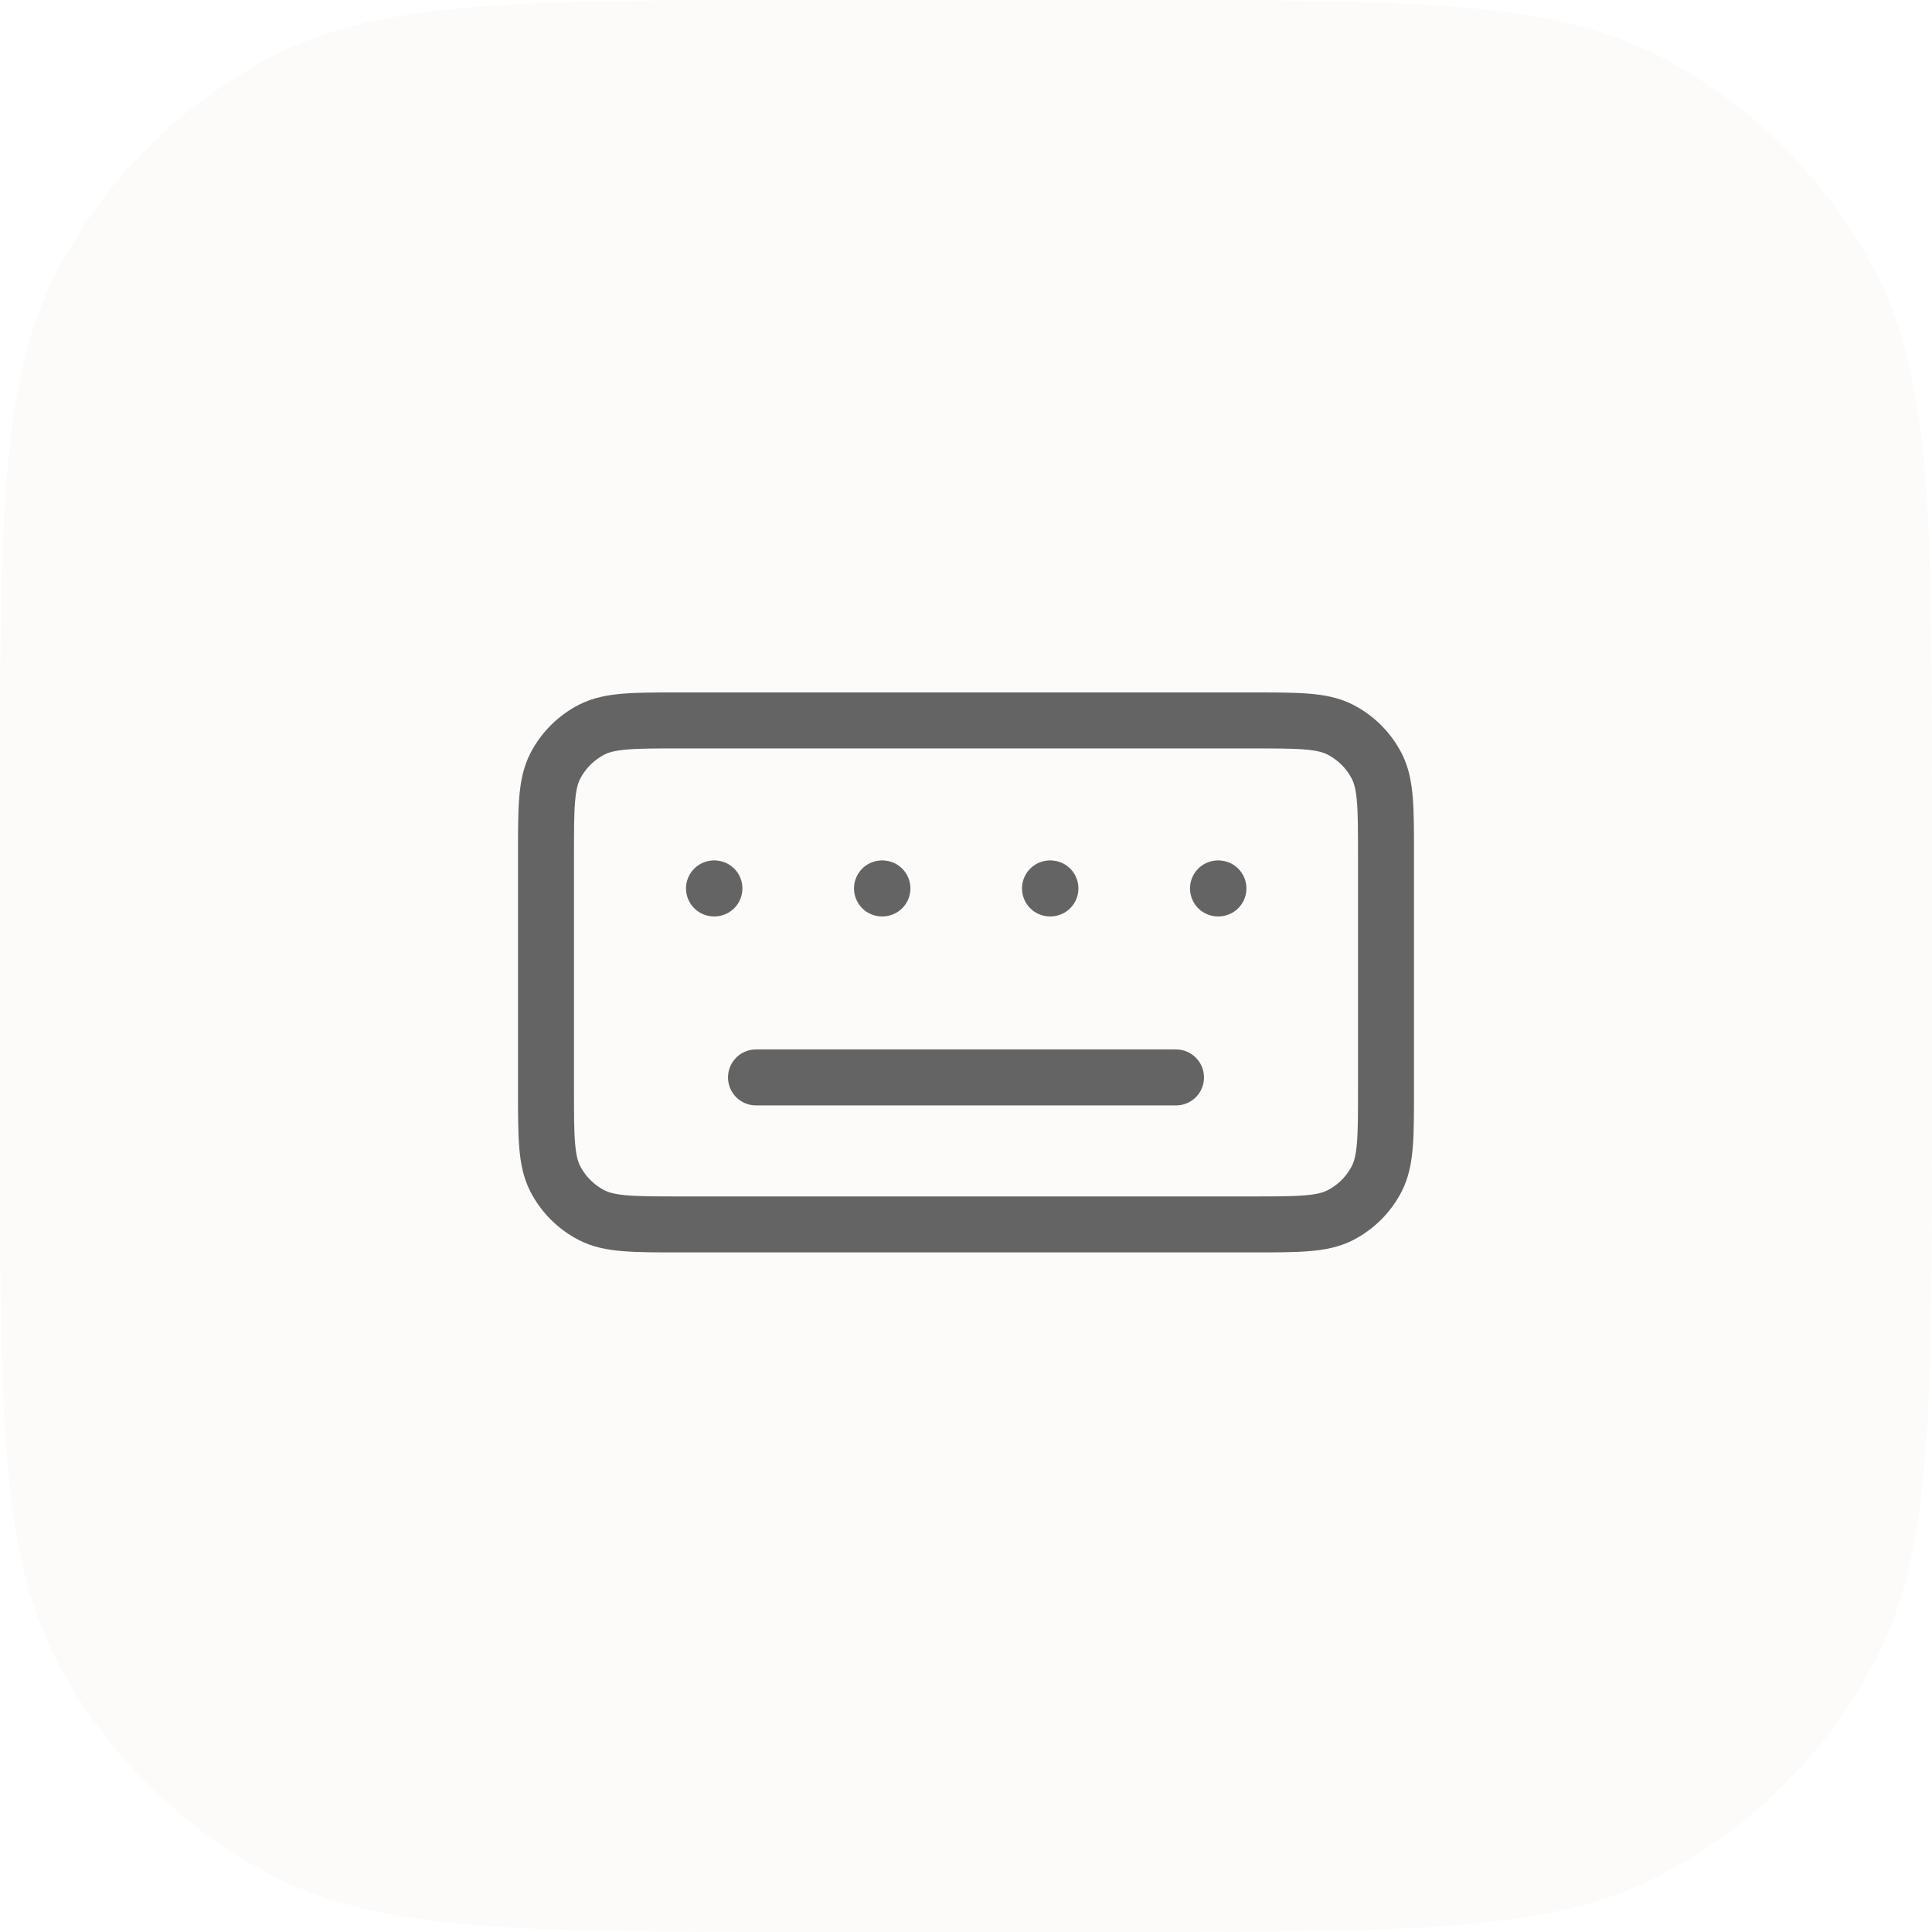
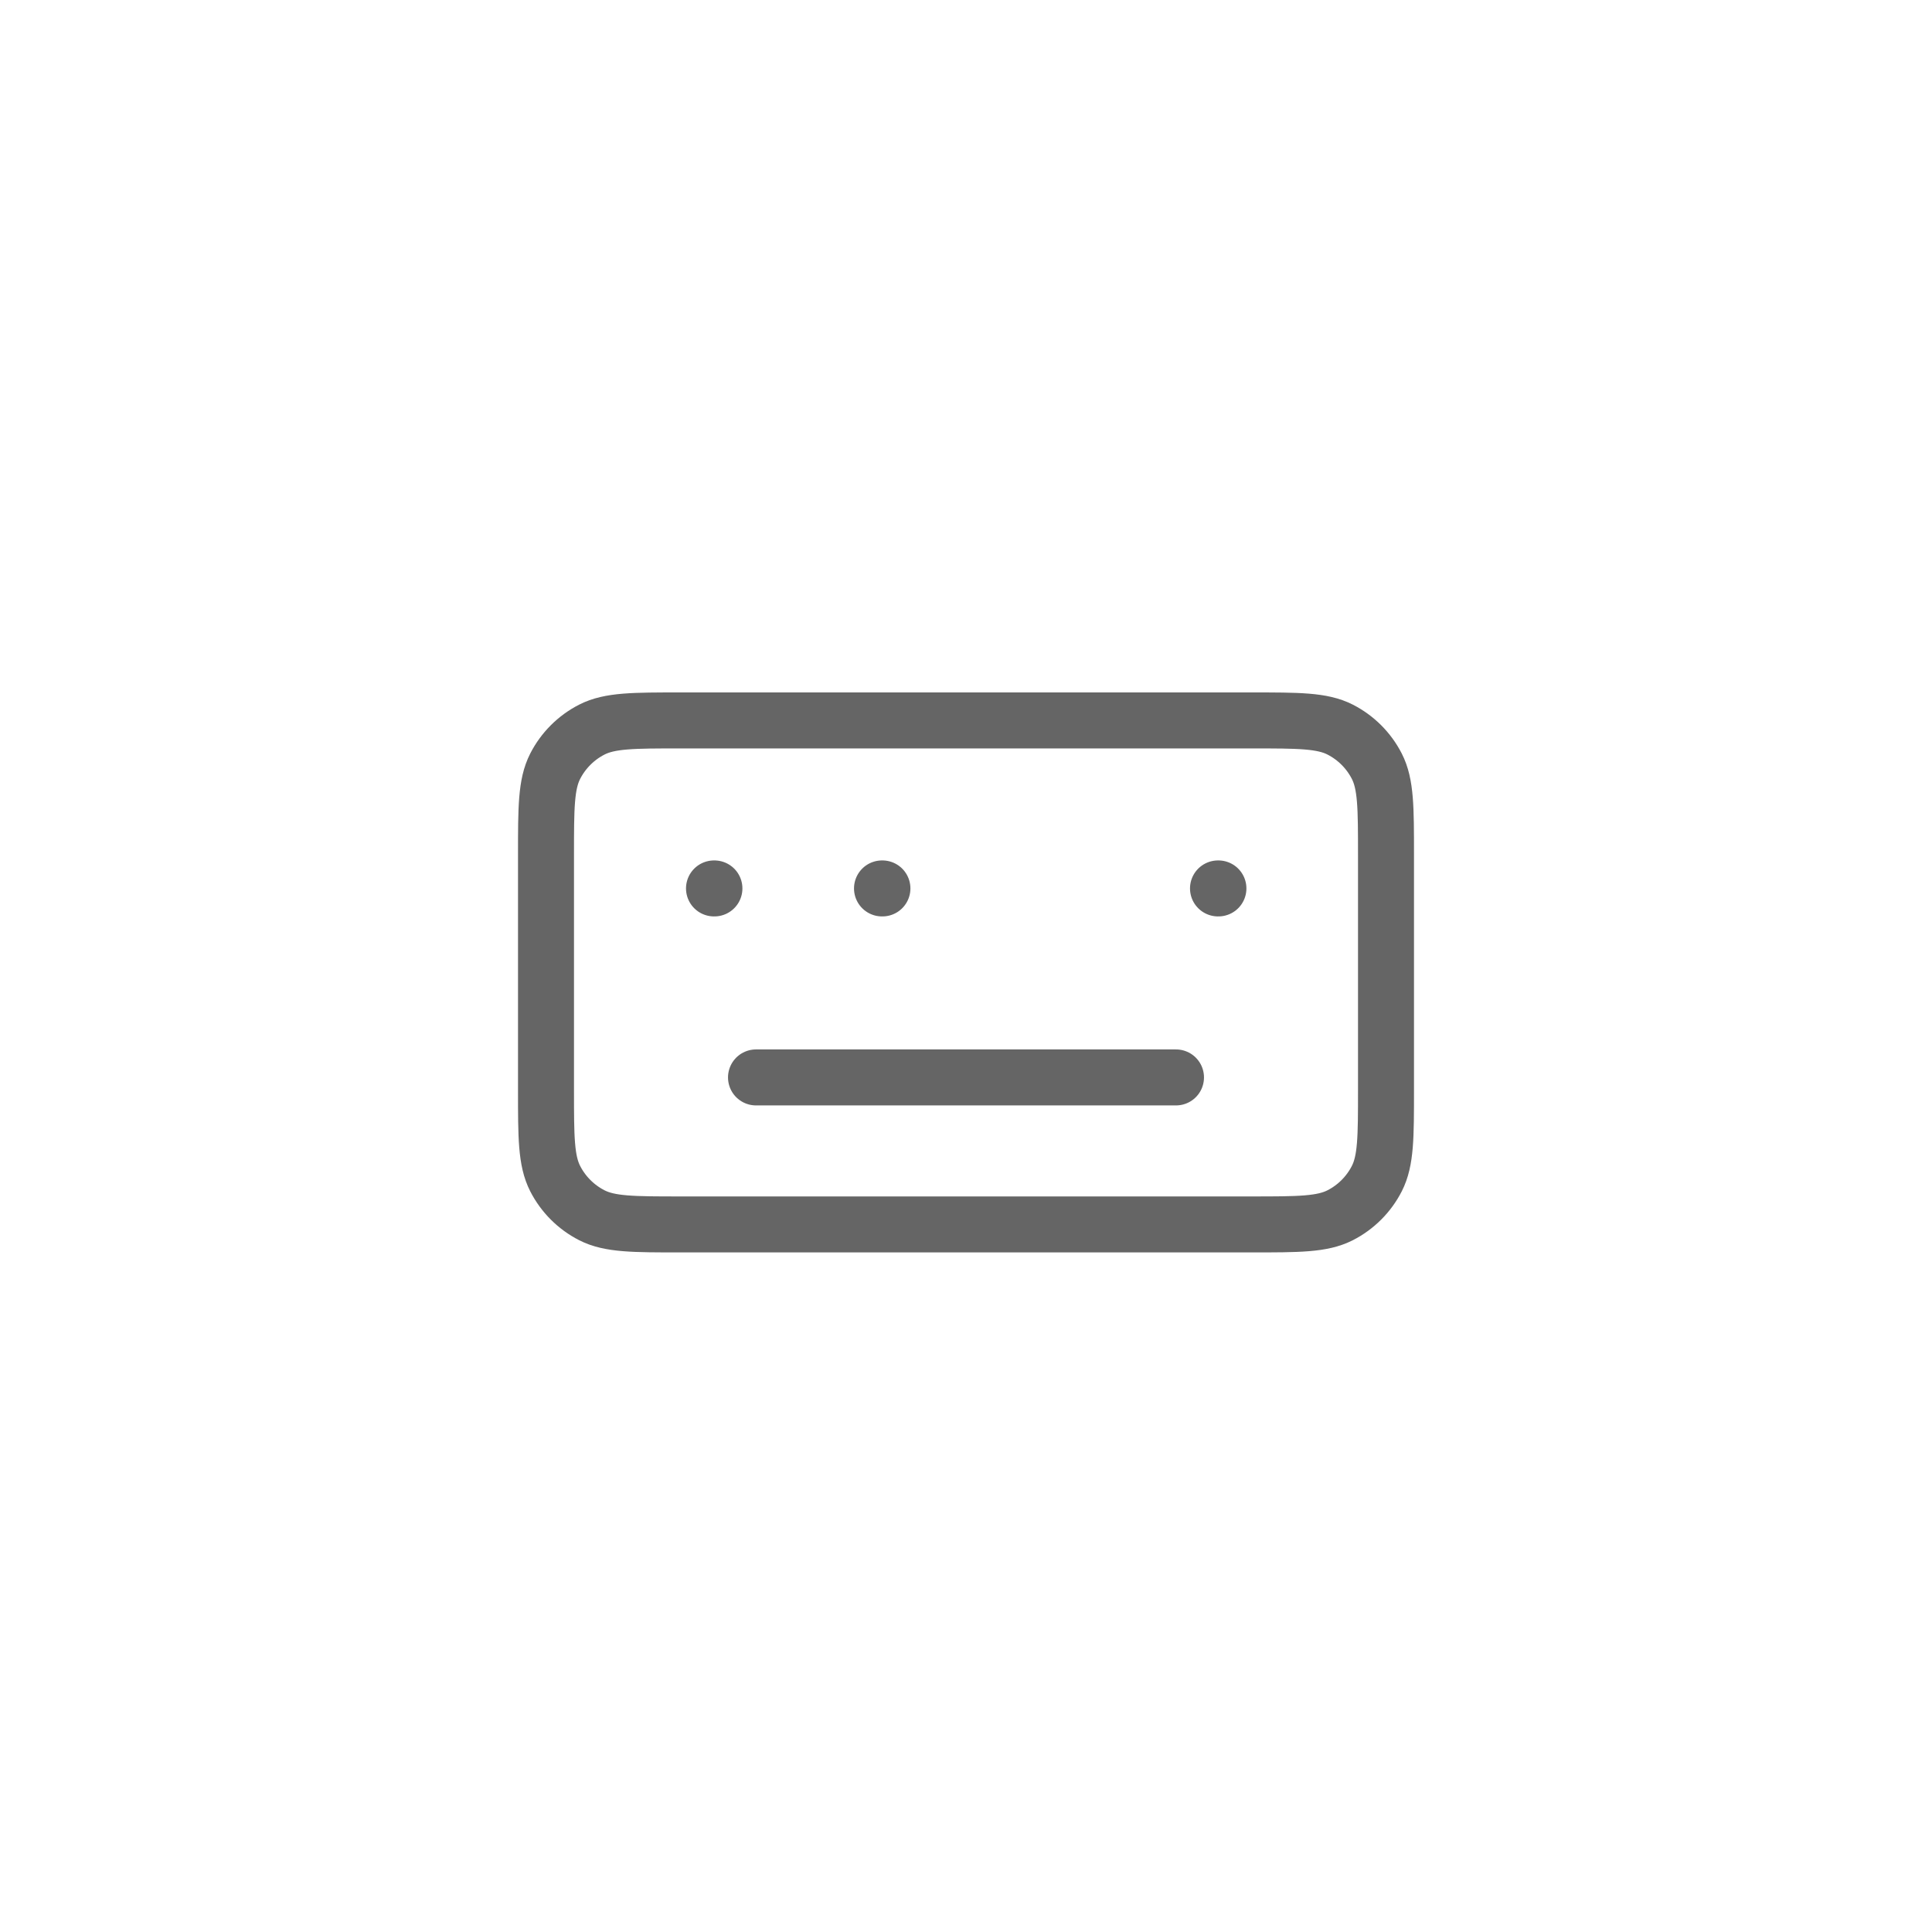
<svg xmlns="http://www.w3.org/2000/svg" width="46" height="46" viewBox="0 0 46 46" fill="none">
-   <path d="M0 19.2C0 12.479 0 9.119 1.308 6.552C2.458 4.294 4.294 2.458 6.552 1.308C9.119 0 12.479 0 19.2 0H26.8C33.521 0 36.881 0 39.448 1.308C41.706 2.458 43.542 4.294 44.692 6.552C46 9.119 46 12.479 46 19.2V26.8C46 33.521 46 36.881 44.692 39.448C43.542 41.706 41.706 43.542 39.448 44.692C36.881 46 33.521 46 26.8 46H19.2C12.479 46 9.119 46 6.552 44.692C4.294 43.542 2.458 41.706 1.308 39.448C0 36.881 0 33.521 0 26.8V19.2Z" fill="#B5A98F" fill-opacity="0.05" />
-   <path d="M18 25.653H28M17 21.153H17.01M21 21.153H21.01M25 21.153H25.01M29 21.153H29.01M16.2 29.153H29.8C30.92 29.153 31.48 29.153 31.908 28.935C32.284 28.743 32.59 28.437 32.782 28.061C33 27.633 33 27.073 33 25.953V20.353C33 19.233 33 18.673 32.782 18.245C32.59 17.869 32.284 17.563 31.908 17.371C31.48 17.153 30.92 17.153 29.8 17.153H16.2C15.08 17.153 14.52 17.153 14.092 17.371C13.716 17.563 13.41 17.869 13.218 18.245C13 18.673 13 19.233 13 20.353V25.953C13 27.073 13 27.633 13.218 28.061C13.41 28.437 13.716 28.743 14.092 28.935C14.52 29.153 15.08 29.153 16.2 29.153Z" stroke="#323232" stroke-opacity="0.75" stroke-width="1.333" stroke-linecap="round" stroke-linejoin="round" />
+   <path d="M18 25.653H28M17 21.153H17.01M21 21.153H21.01M25 21.153M29 21.153H29.01M16.2 29.153H29.8C30.92 29.153 31.48 29.153 31.908 28.935C32.284 28.743 32.59 28.437 32.782 28.061C33 27.633 33 27.073 33 25.953V20.353C33 19.233 33 18.673 32.782 18.245C32.59 17.869 32.284 17.563 31.908 17.371C31.48 17.153 30.92 17.153 29.8 17.153H16.2C15.08 17.153 14.52 17.153 14.092 17.371C13.716 17.563 13.41 17.869 13.218 18.245C13 18.673 13 19.233 13 20.353V25.953C13 27.073 13 27.633 13.218 28.061C13.41 28.437 13.716 28.743 14.092 28.935C14.52 29.153 15.08 29.153 16.2 29.153Z" stroke="#323232" stroke-opacity="0.75" stroke-width="1.333" stroke-linecap="round" stroke-linejoin="round" />
</svg>